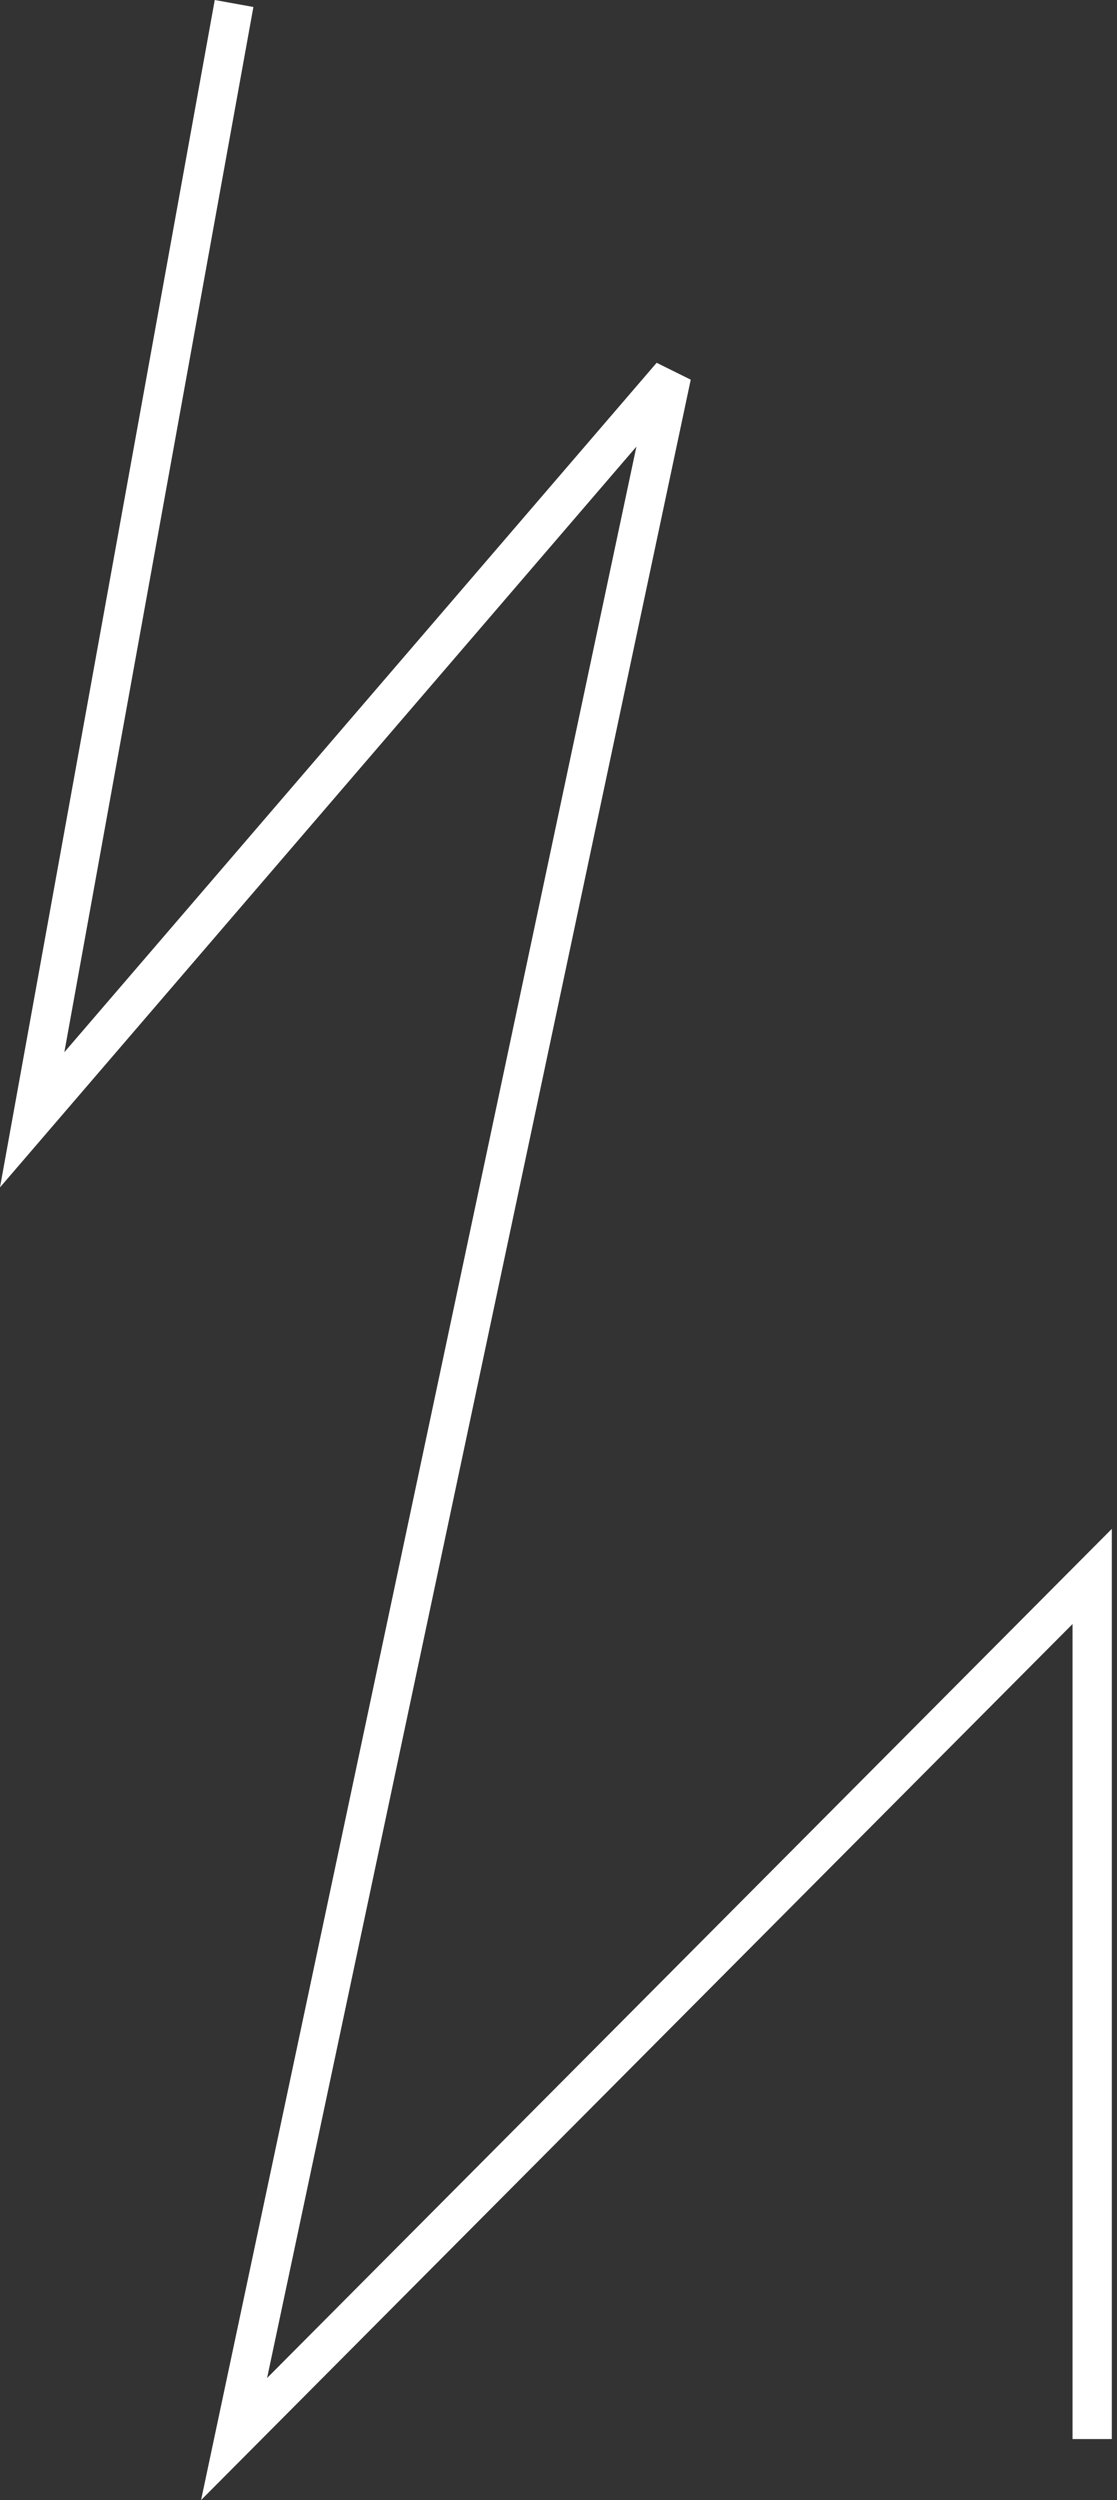
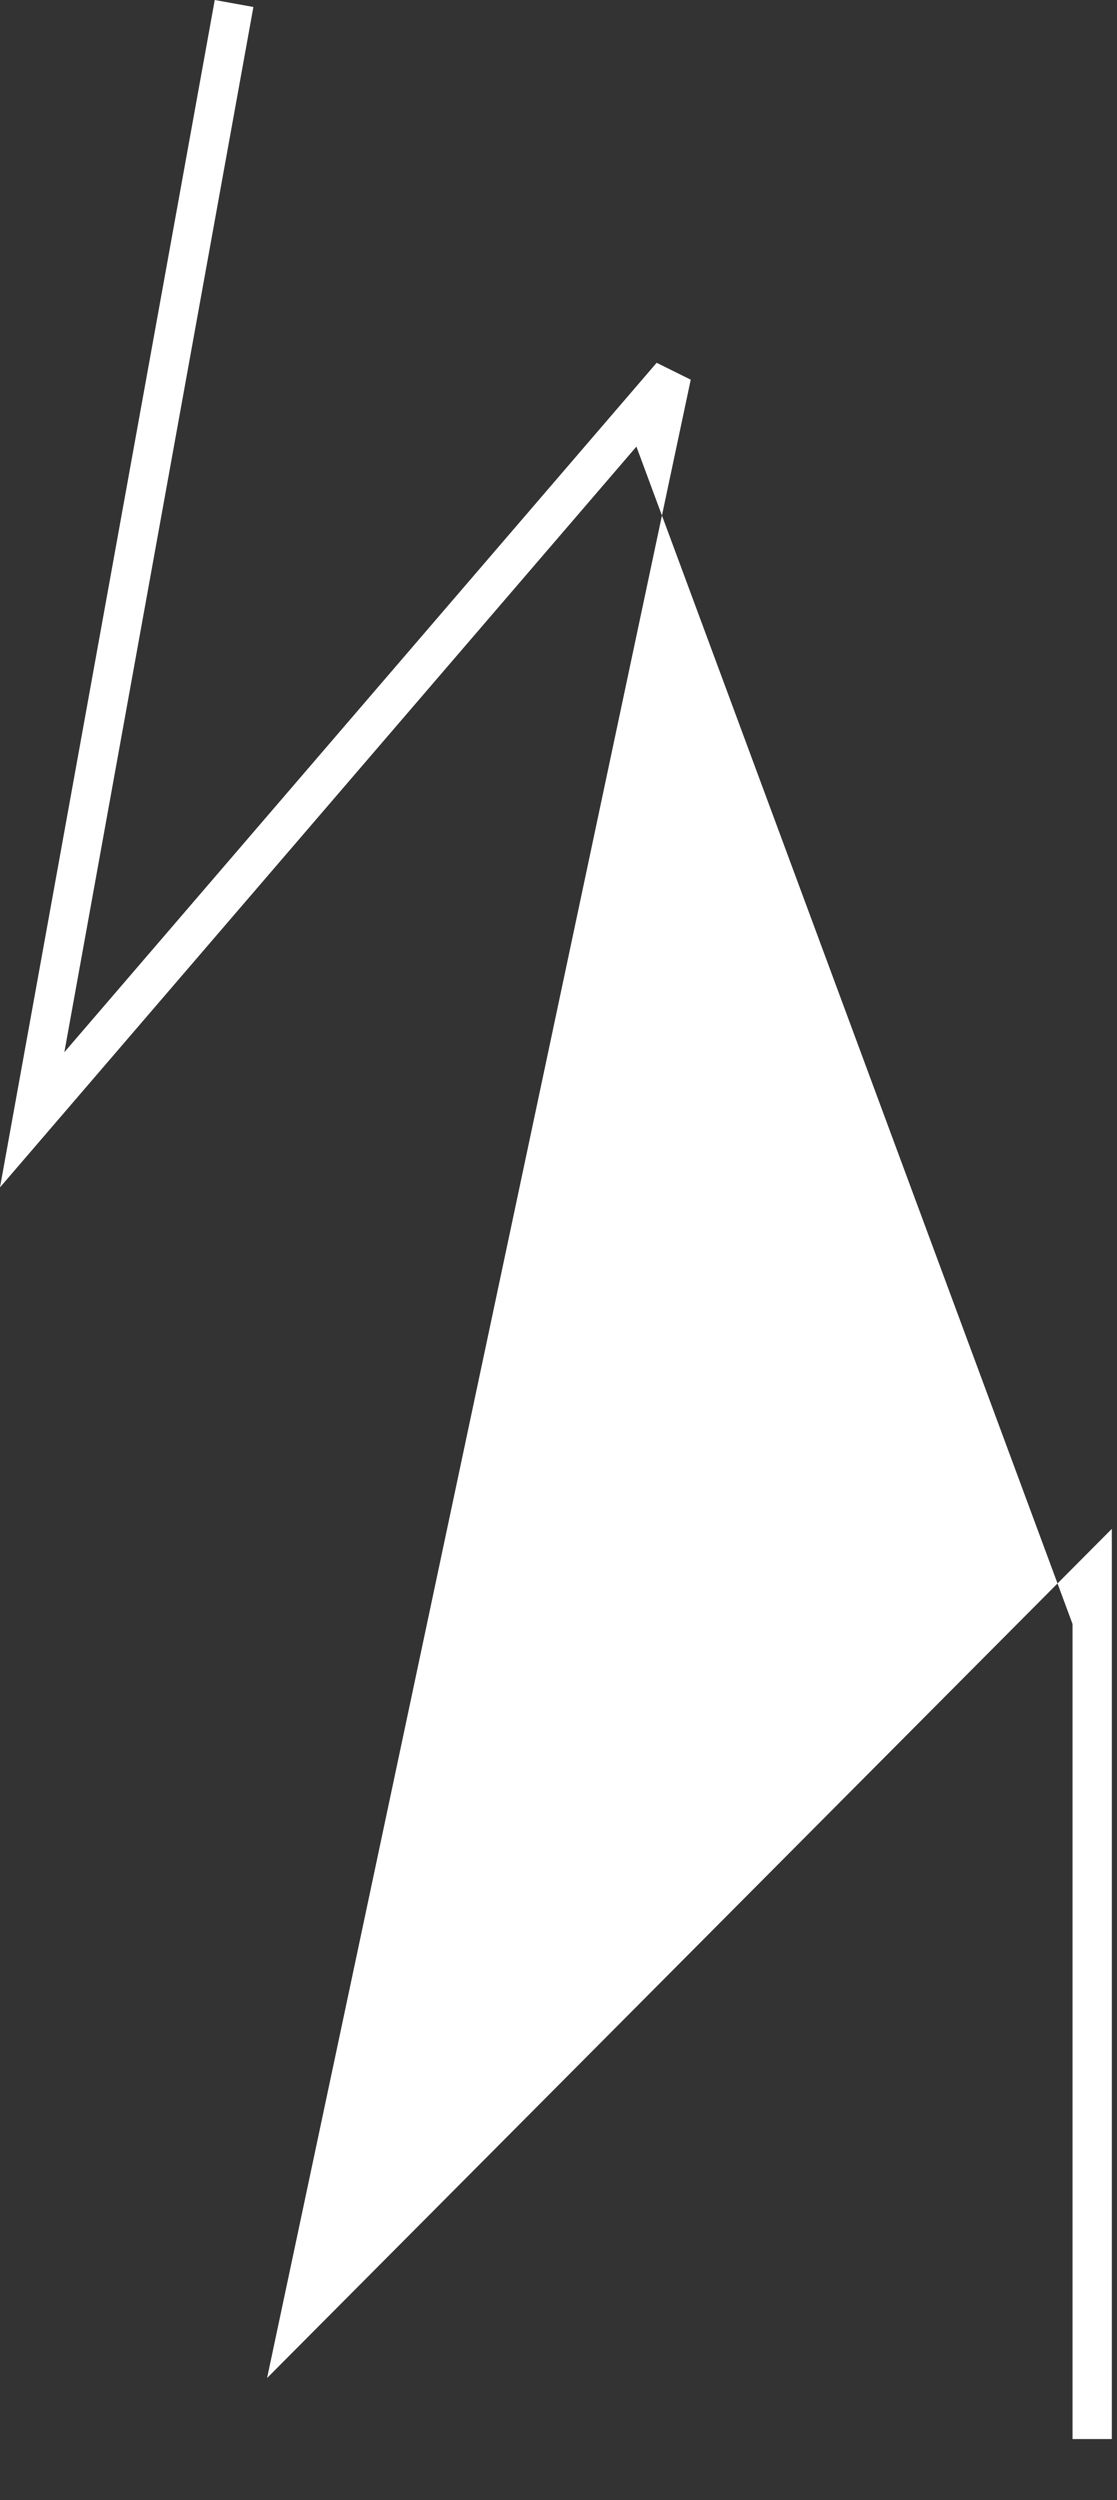
<svg xmlns="http://www.w3.org/2000/svg" width="114" height="255" viewBox="0 0 114 255" fill="none">
  <rect x="0" y="0" width="114" height="255" fill="#333333" stroke="none" />
-   <path fill-rule="evenodd" clip-rule="evenodd" d="M21.918 0L25.861 0.714L6.567 107.324L67.017 37.004L70.496 38.726L27.258 242.554L113.47 155.943V248.777H109.463V165.647L20.521 255.001L64.952 45.553L0 121.109L21.918 0Z" fill="white" />
+   <path fill-rule="evenodd" clip-rule="evenodd" d="M21.918 0L25.861 0.714L6.567 107.324L67.017 37.004L70.496 38.726L27.258 242.554L113.47 155.943V248.777H109.463V165.647L64.952 45.553L0 121.109L21.918 0Z" fill="white" />
</svg>